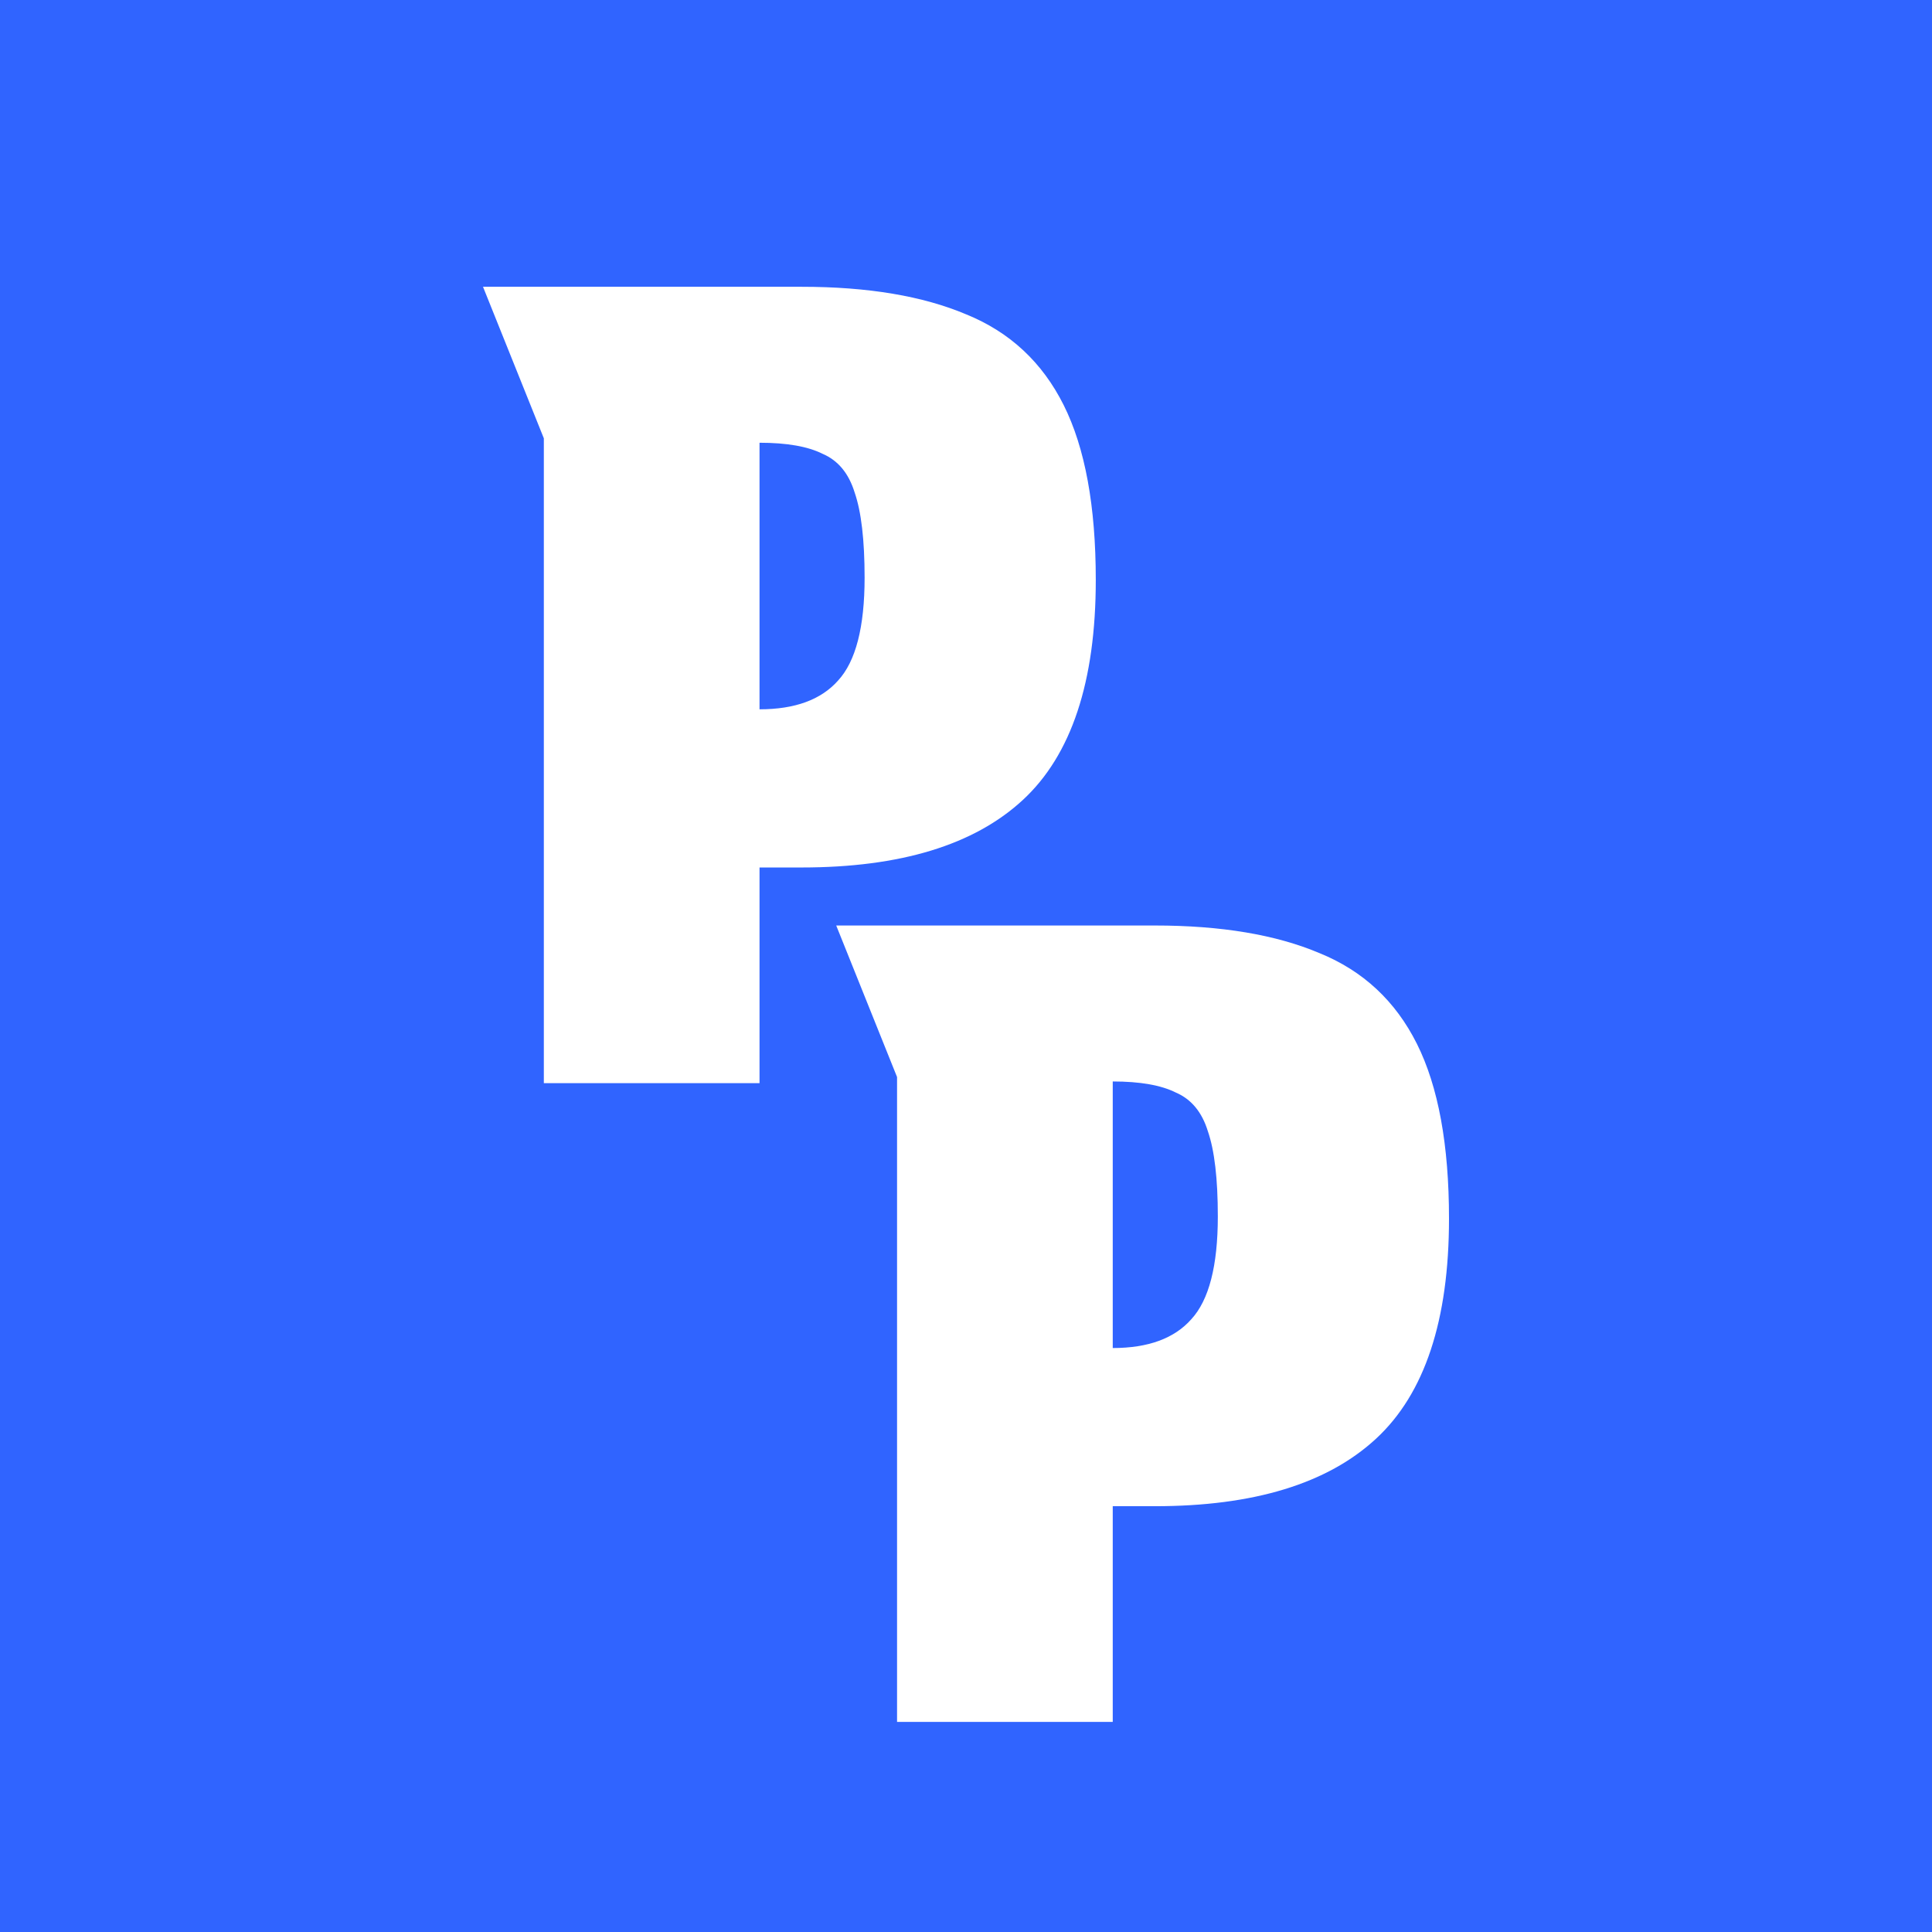
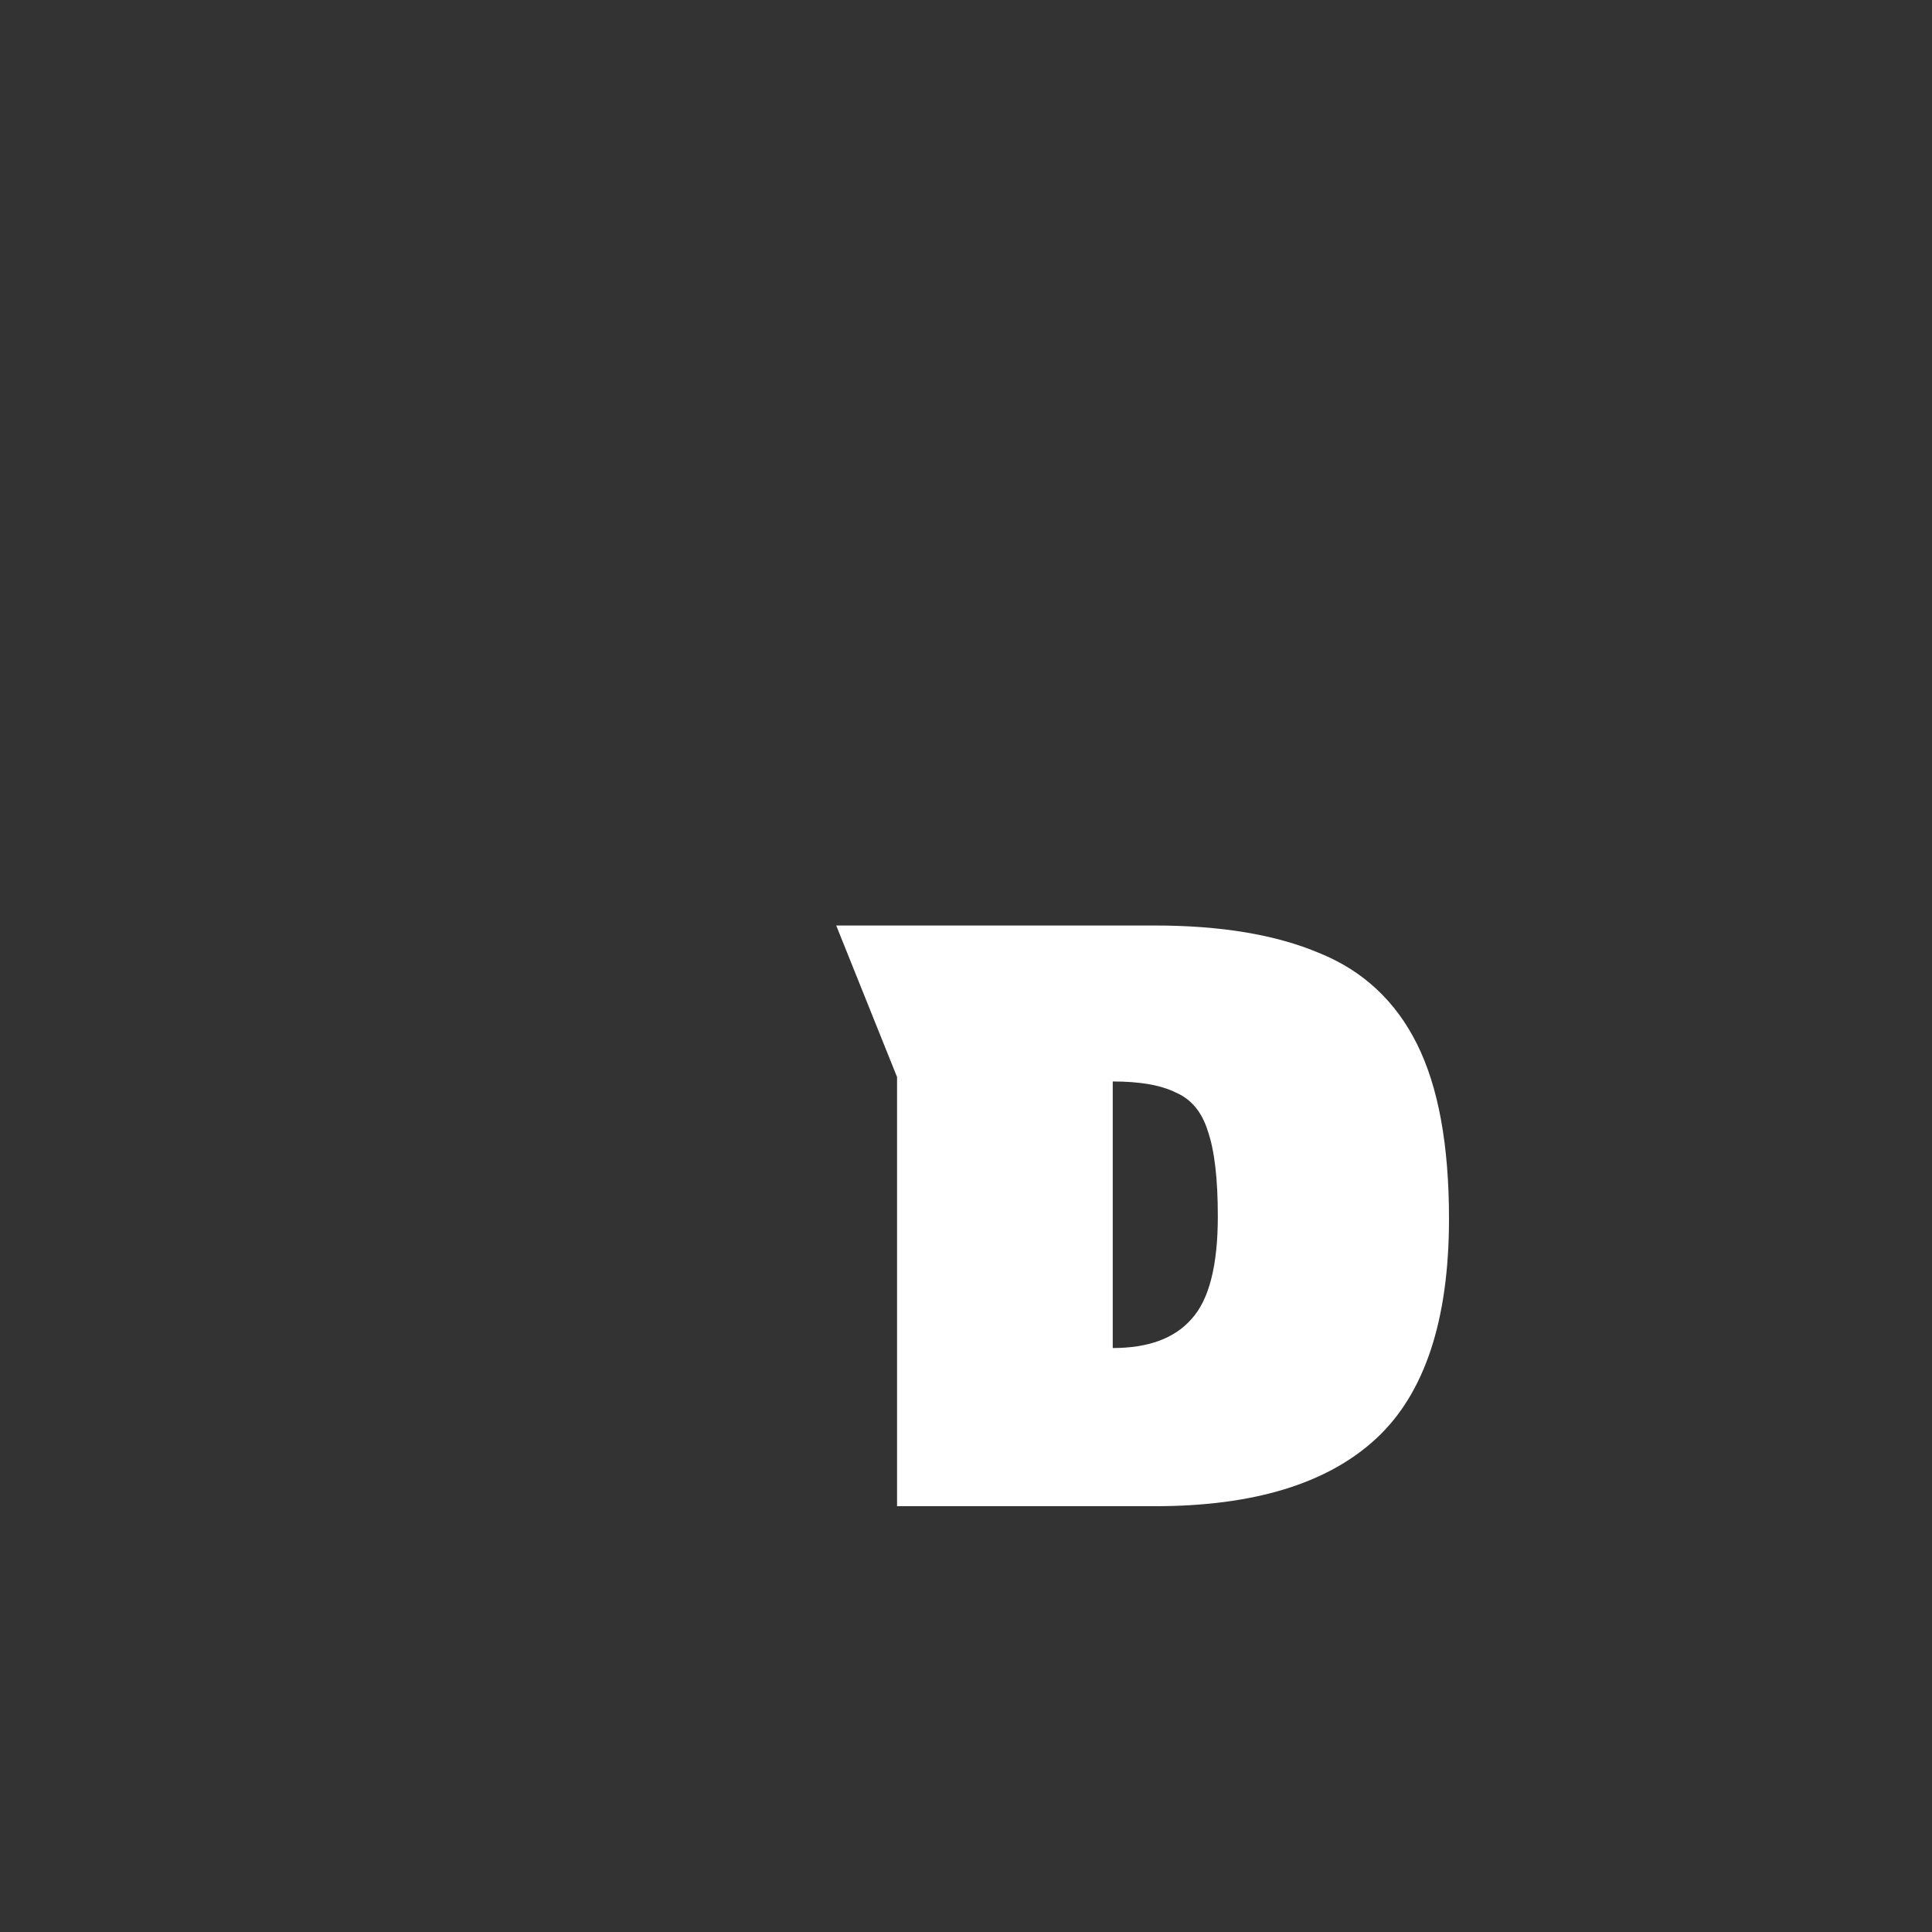
<svg xmlns="http://www.w3.org/2000/svg" version="1.1" width="512" height="512">
  <rect width="100%" height="100%" fill="#333333" stroke="none" />
  <svg width="512" height="512" viewBox="0 0 512 512" fill="none">
-     <rect width="512" height="512" fill="#3064FF" />
-     <path d="M144.122 287.052V116.159L128 76H212.421C230.009 76 244.567 78.443 256.097 83.328C267.627 88.018 276.225 96.03 281.892 107.365C287.56 118.699 290.393 134.137 290.393 153.679C290.393 180.647 283.944 200.091 271.047 212.012C258.149 223.932 238.607 229.892 212.421 229.892H201.282V287.052H144.122ZM201.282 187.975C210.662 187.975 217.6 185.435 222.094 180.354C226.784 175.273 229.129 166.186 229.129 153.093C229.129 143.126 228.25 135.603 226.491 130.522C224.928 125.441 222.094 122.021 217.99 120.262C214.082 118.308 208.513 117.331 201.282 117.331V187.975Z" fill="white" />
-     <path d="M237.729 456.32V285.426L221.607 245.268H306.028C323.616 245.268 338.174 247.71 349.704 252.596C361.234 257.286 369.832 265.298 375.499 276.632C381.166 287.967 384 303.405 384 322.947C384 349.914 377.551 369.359 364.654 381.279C351.756 393.2 332.214 399.16 306.028 399.16H294.889V456.32H237.729ZM294.889 357.243C304.269 357.243 311.206 354.702 315.701 349.621C320.391 344.54 322.736 335.453 322.736 322.36C322.736 312.394 321.857 304.87 320.098 299.789C318.535 294.709 315.701 291.289 311.597 289.53C307.689 287.576 302.12 286.599 294.889 286.599V357.243Z" fill="white" />
+     <path d="M237.729 456.32V285.426L221.607 245.268H306.028C323.616 245.268 338.174 247.71 349.704 252.596C361.234 257.286 369.832 265.298 375.499 276.632C381.166 287.967 384 303.405 384 322.947C384 349.914 377.551 369.359 364.654 381.279C351.756 393.2 332.214 399.16 306.028 399.16H294.889H237.729ZM294.889 357.243C304.269 357.243 311.206 354.702 315.701 349.621C320.391 344.54 322.736 335.453 322.736 322.36C322.736 312.394 321.857 304.87 320.098 299.789C318.535 294.709 315.701 291.289 311.597 289.53C307.689 287.576 302.12 286.599 294.889 286.599V357.243Z" fill="white" />
  </svg>
  <style>@media (prefers-color-scheme: light) { :root { filter: none; } } @media (prefers-color-scheme: dark) { :root { filter: none; } } </style>
</svg>